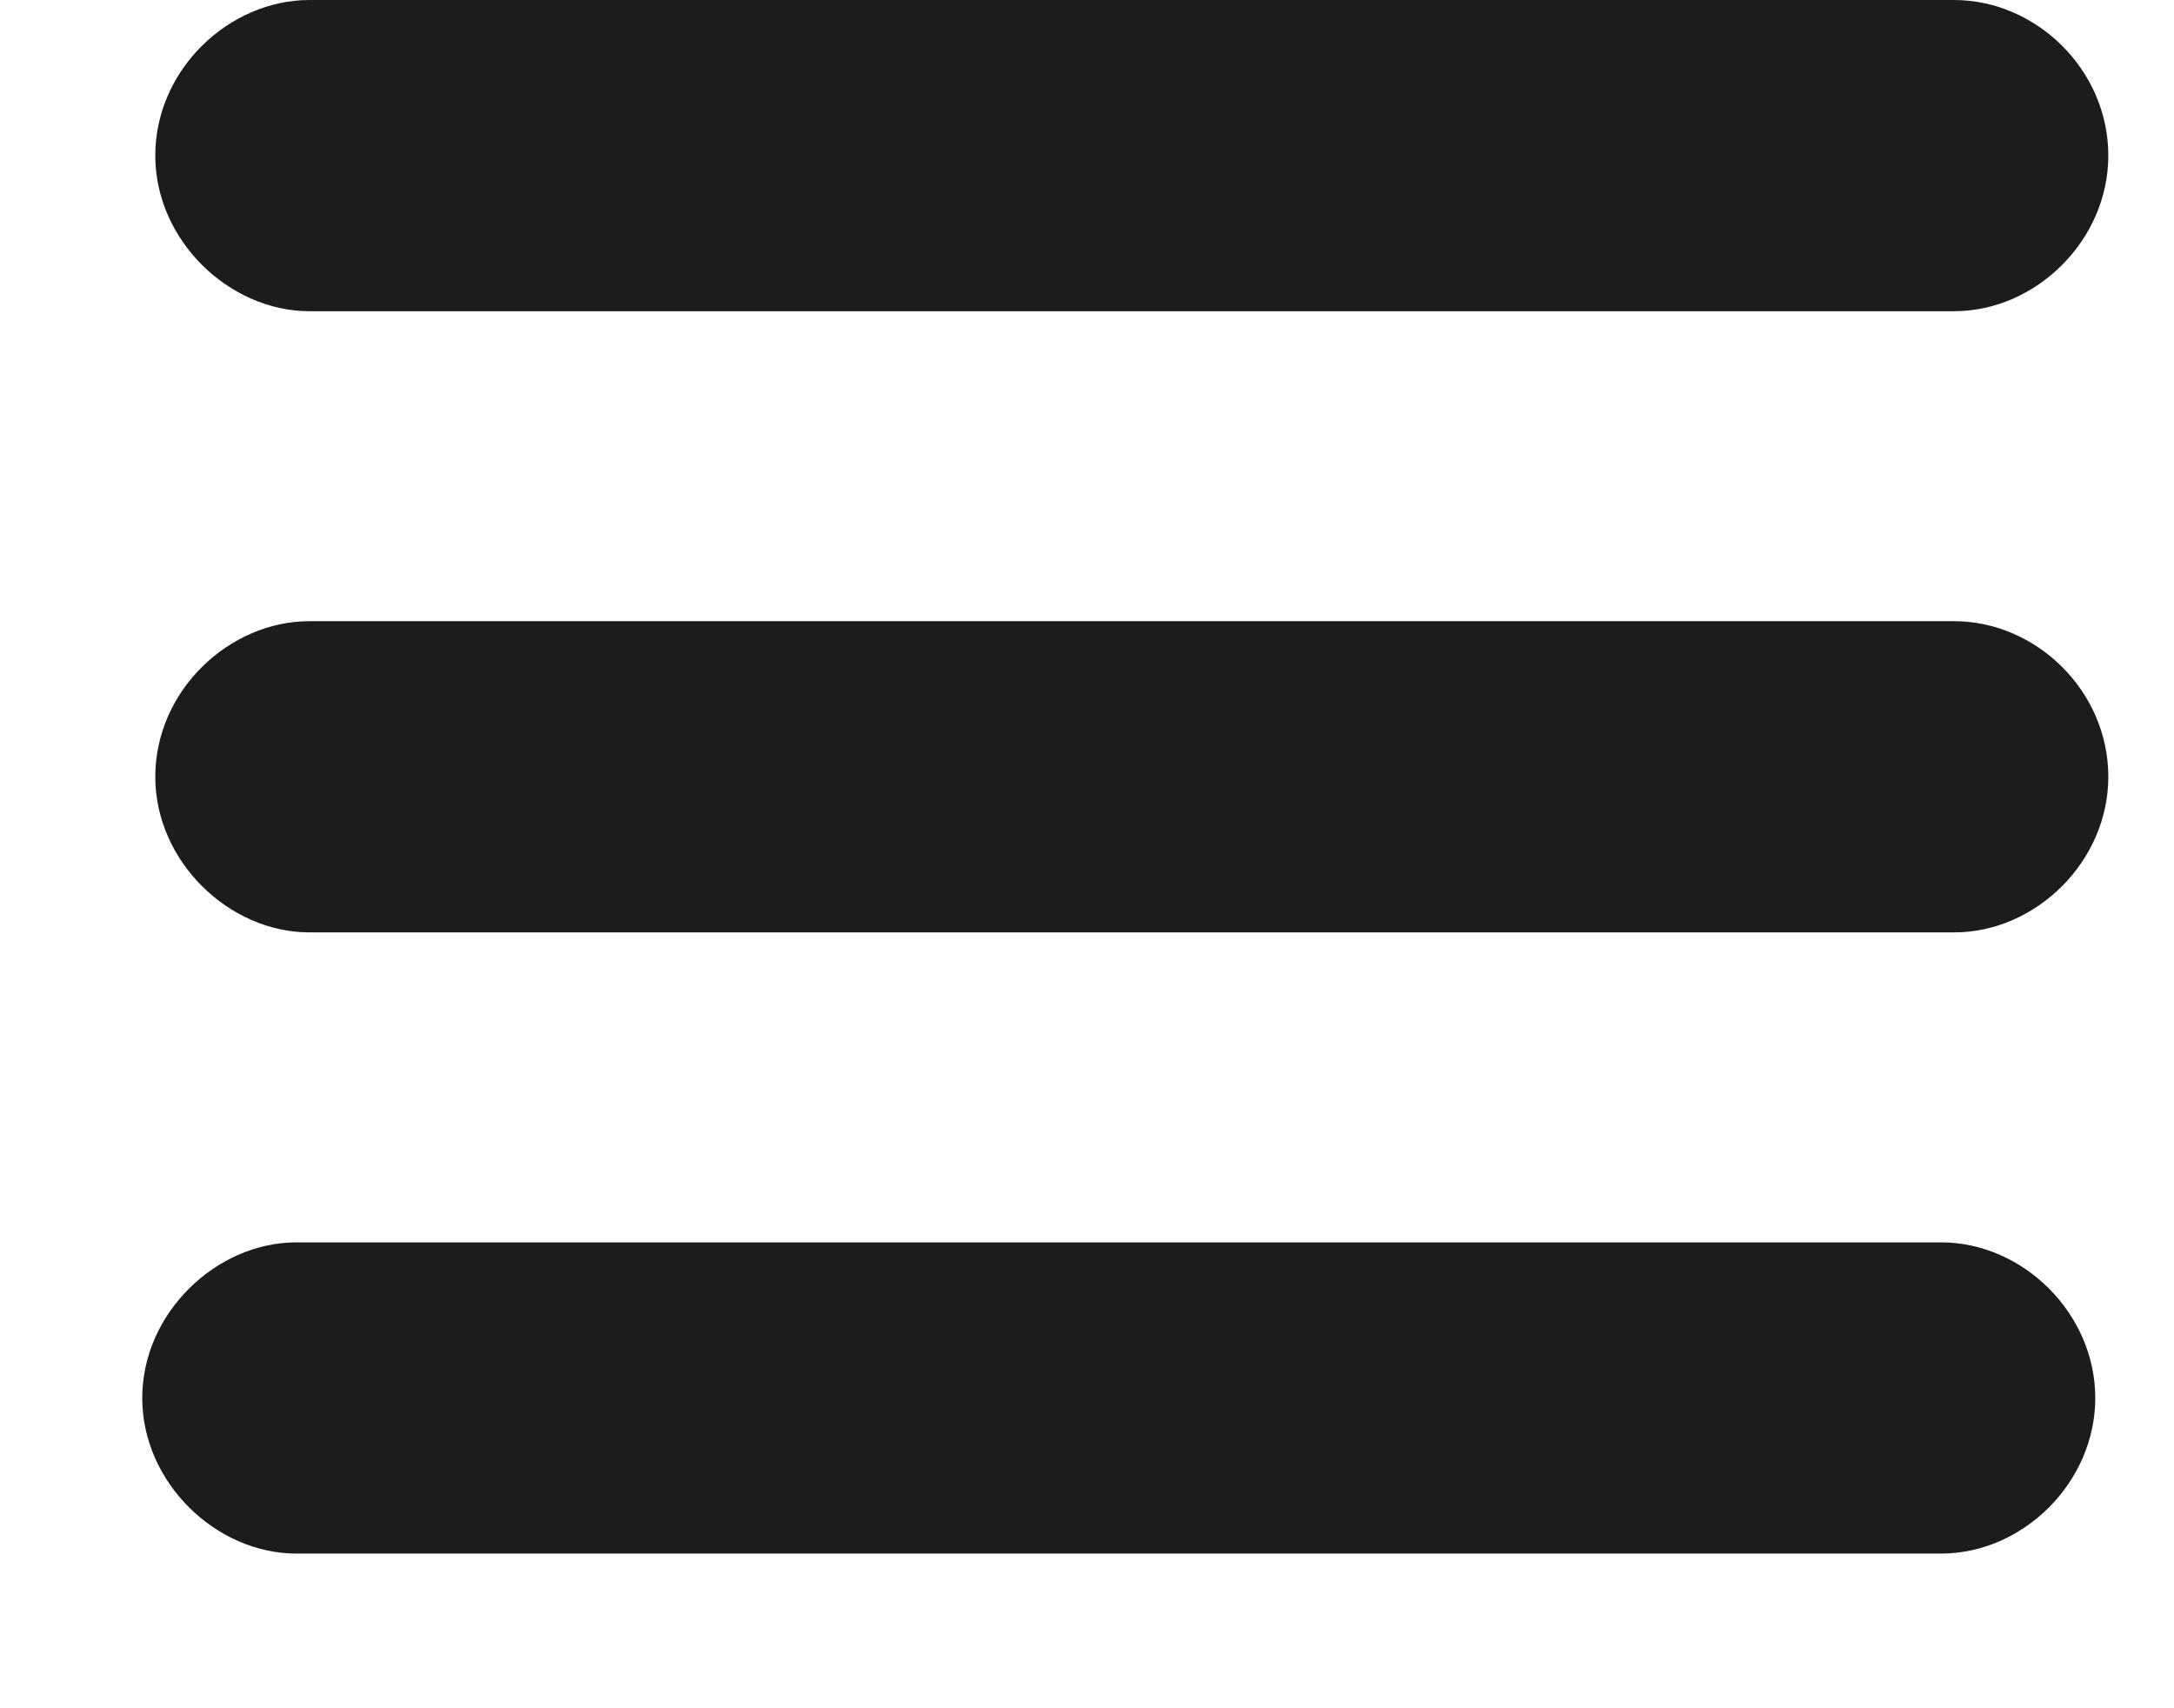
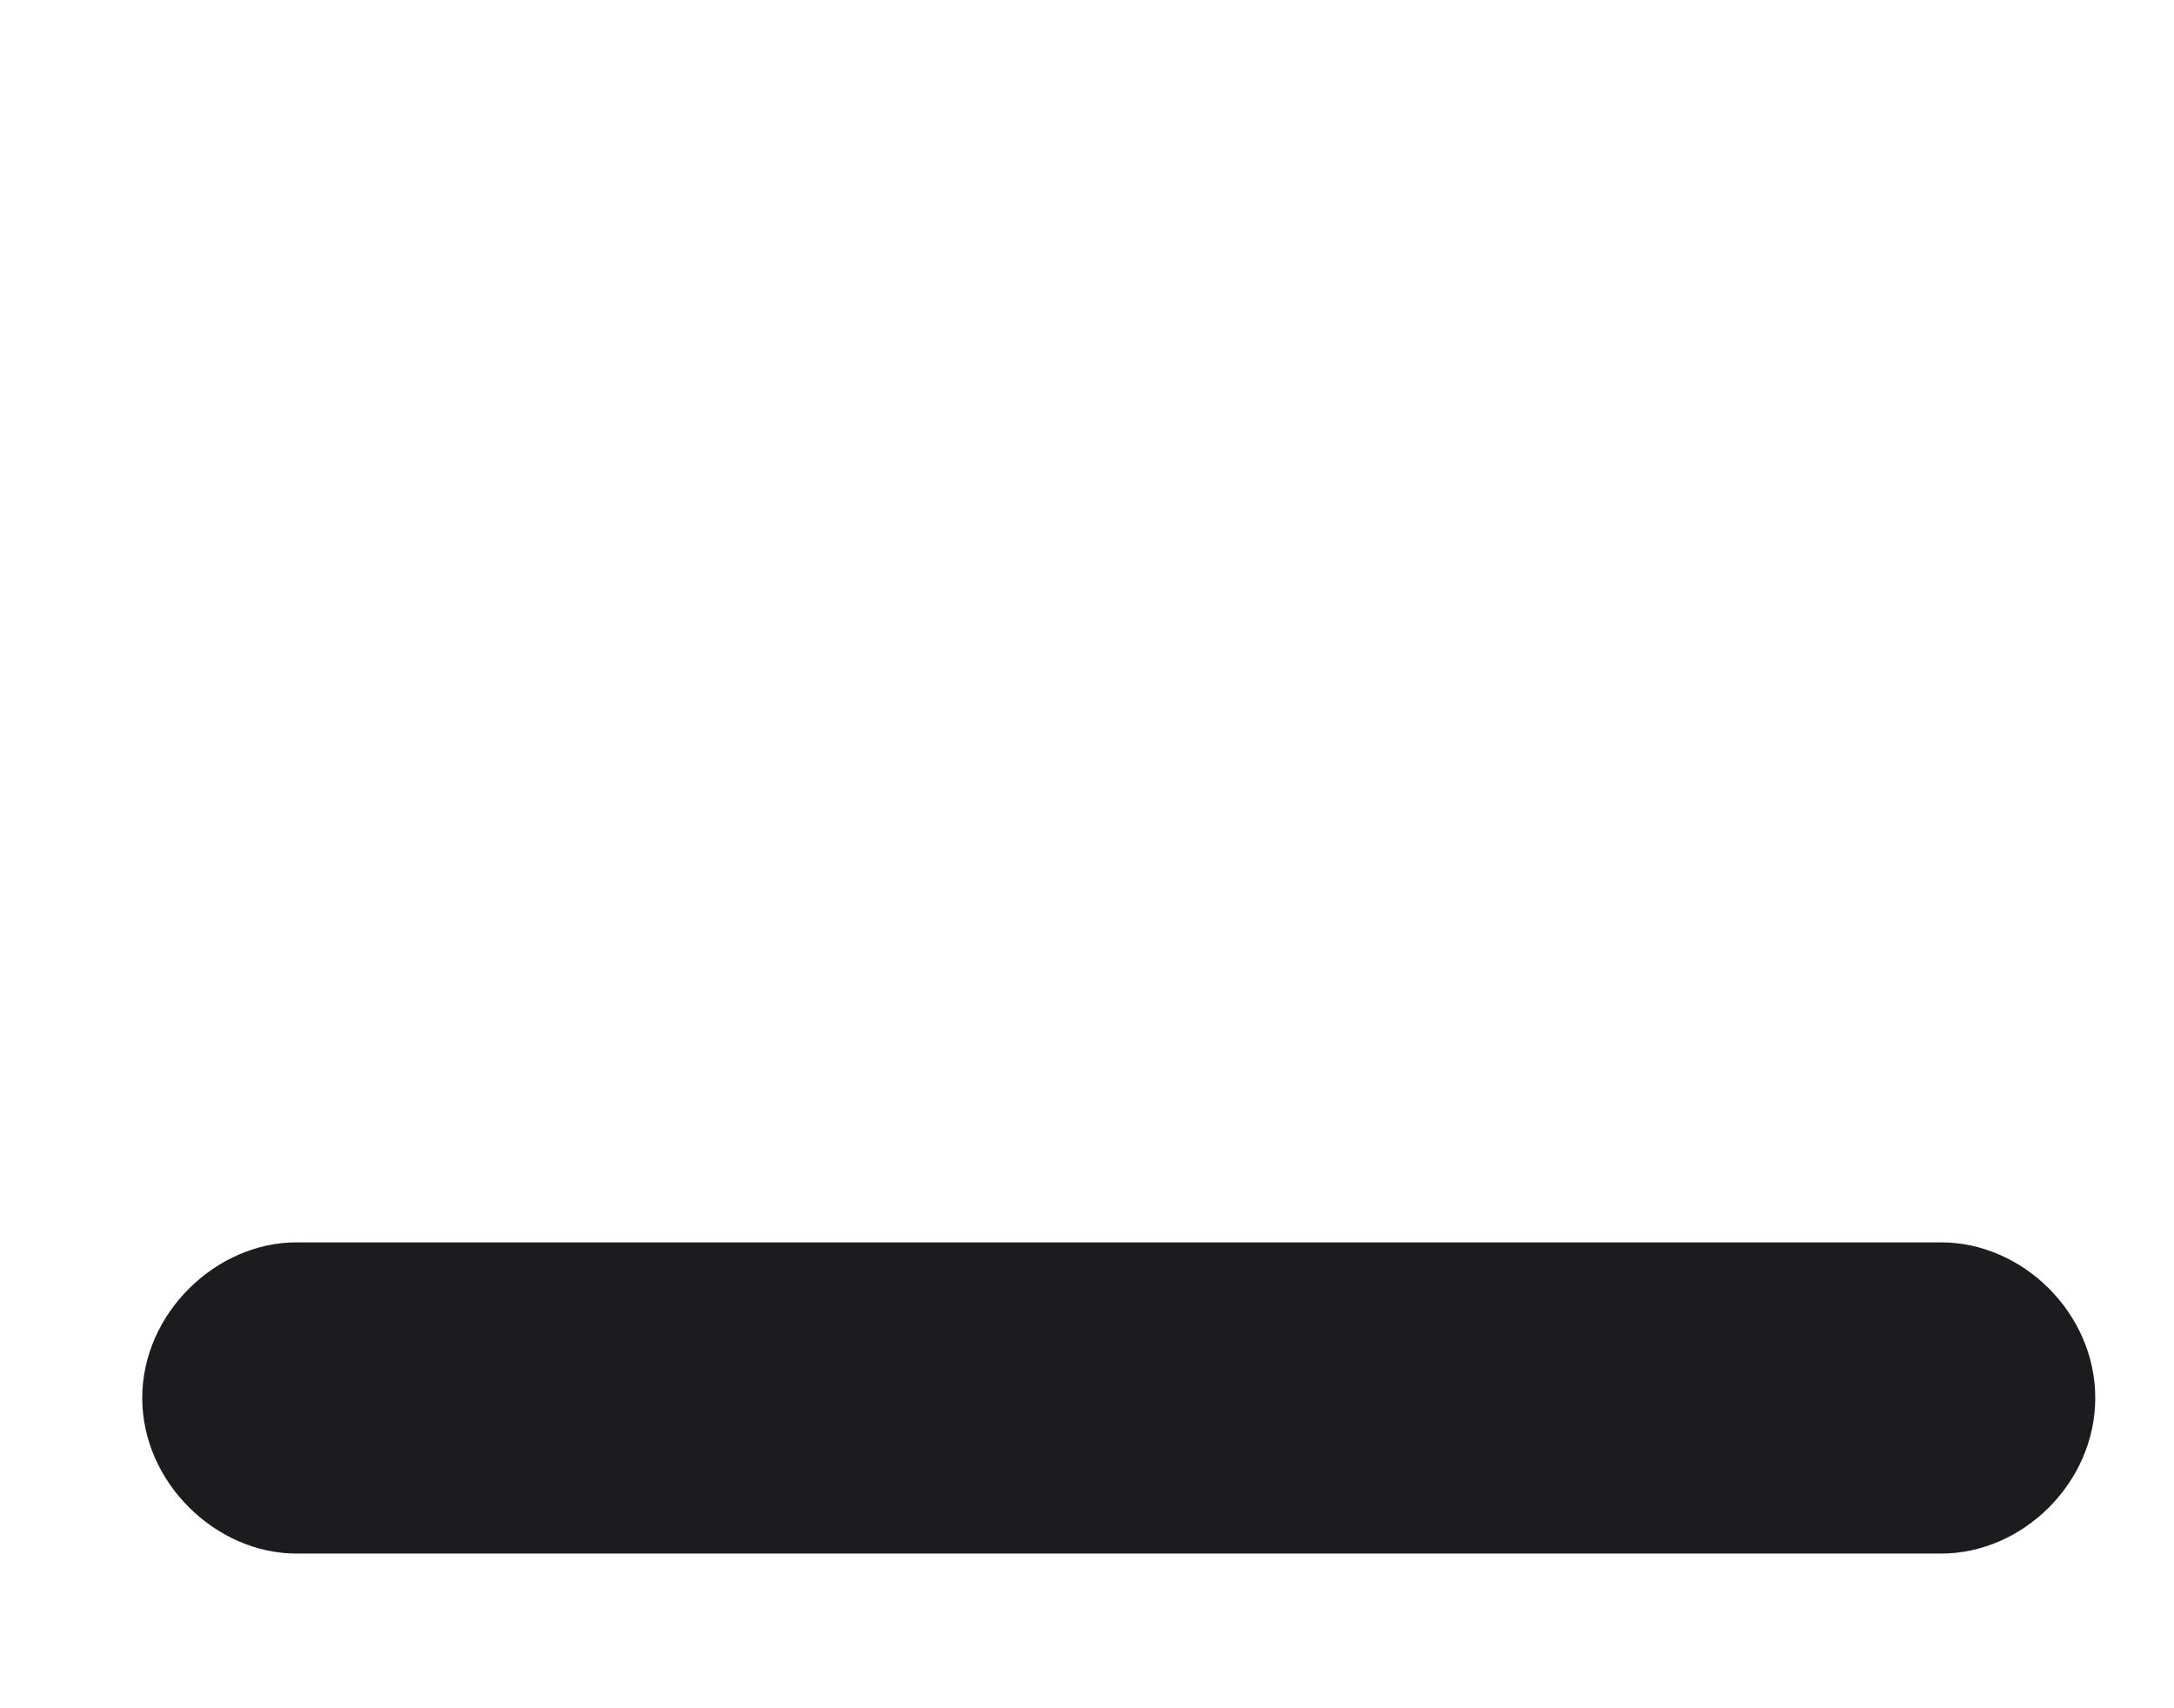
<svg xmlns="http://www.w3.org/2000/svg" width="14" height="11" viewBox="0 0 14 11" fill="none">
-   <path d="M1.993 6.004H12.584C13.111 6.004 13.577 5.547 13.577 5.002C13.577 4.448 13.111 4 12.584 4H1.993C1.475 4 1 4.448 1 5.002C1 5.547 1.475 6.004 1.993 6.004Z" fill="#1C1C1E" />
-   <path d="M12.584 2.004H1.993C1.475 2.004 1 1.547 1 1.002C1 0.448 1.475 0 1.993 0H12.584C13.111 0 13.577 0.448 13.577 1.002C13.577 1.547 13.111 2.004 12.584 2.004Z" fill="#1C1C1E" />
  <path d="M12.5 10.004H7.205H1.909C1.391 10.004 0.916 9.547 0.916 9.002C0.916 8.457 1.391 8 1.909 8H12.5C13.027 8 13.493 8.457 13.493 9.002C13.493 9.547 13.027 10.004 12.5 10.004Z" fill="#1C1C1E" />
</svg>